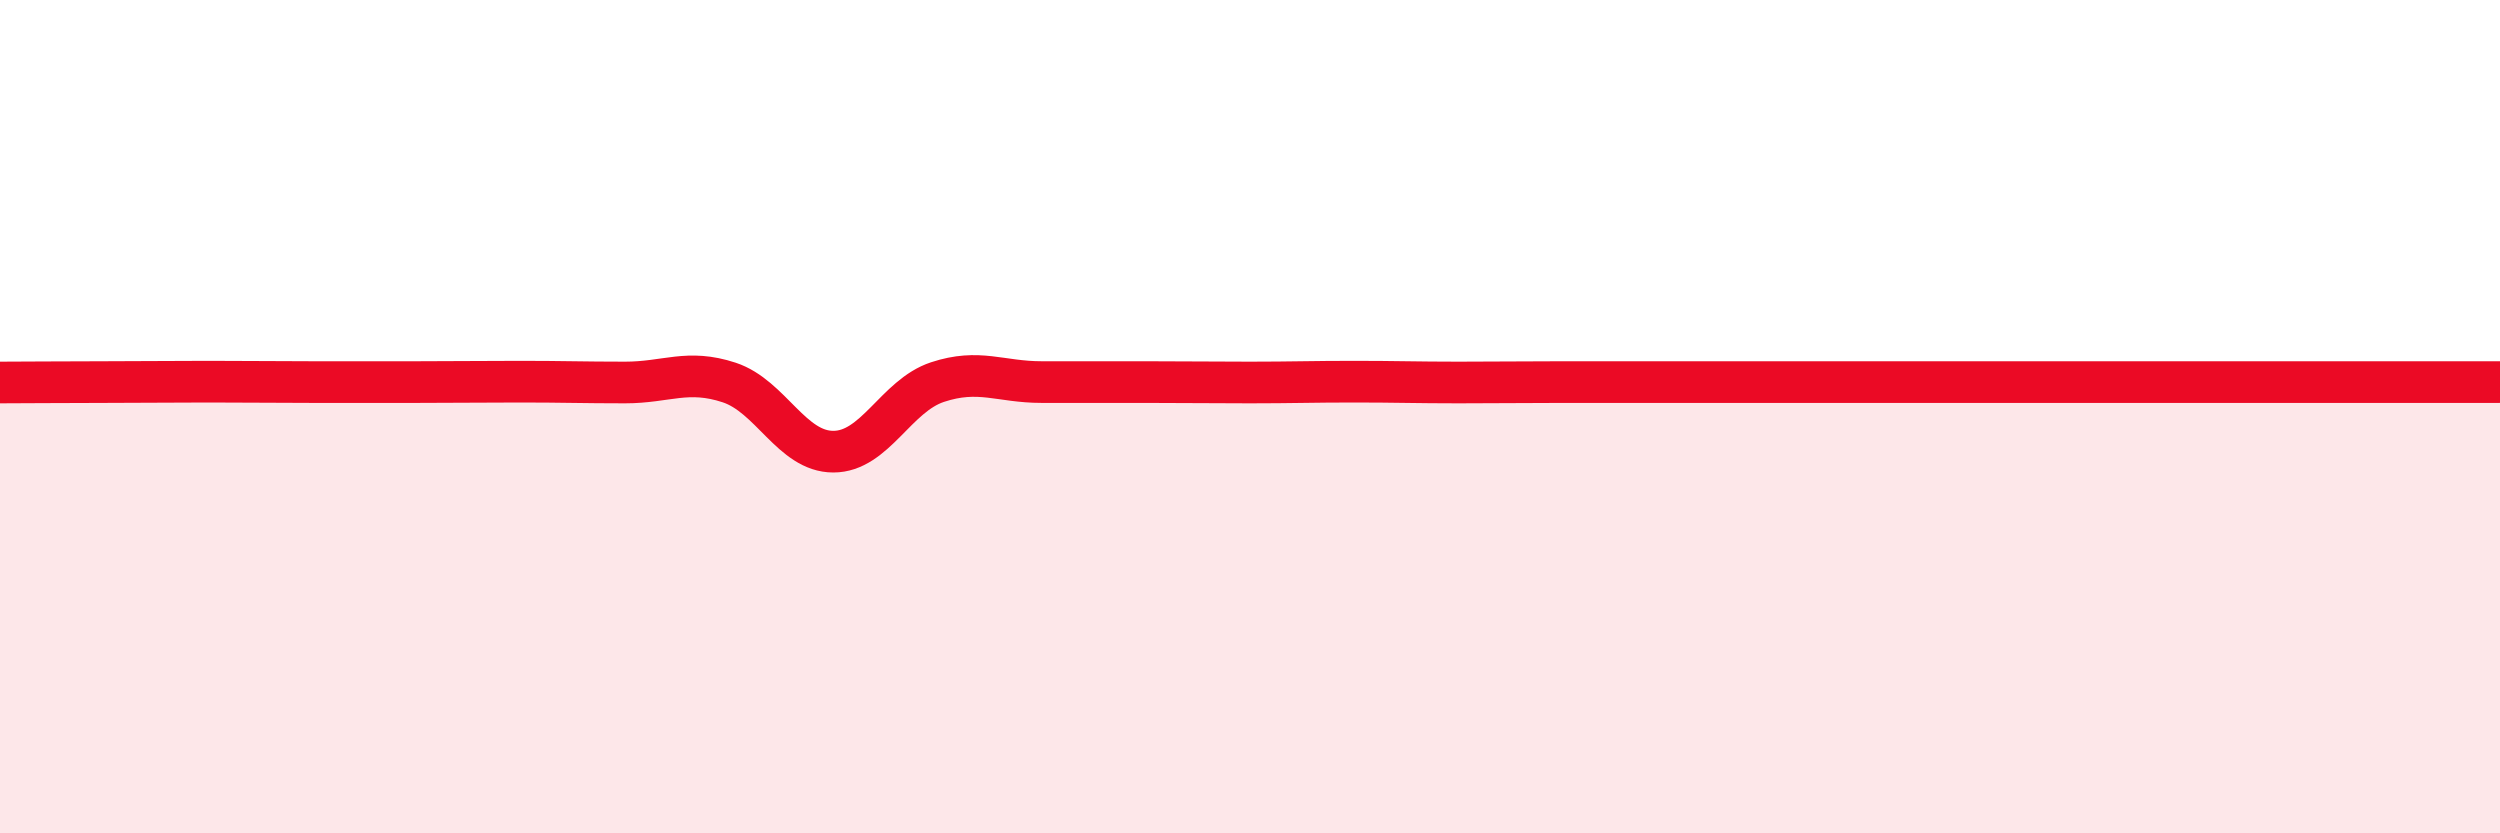
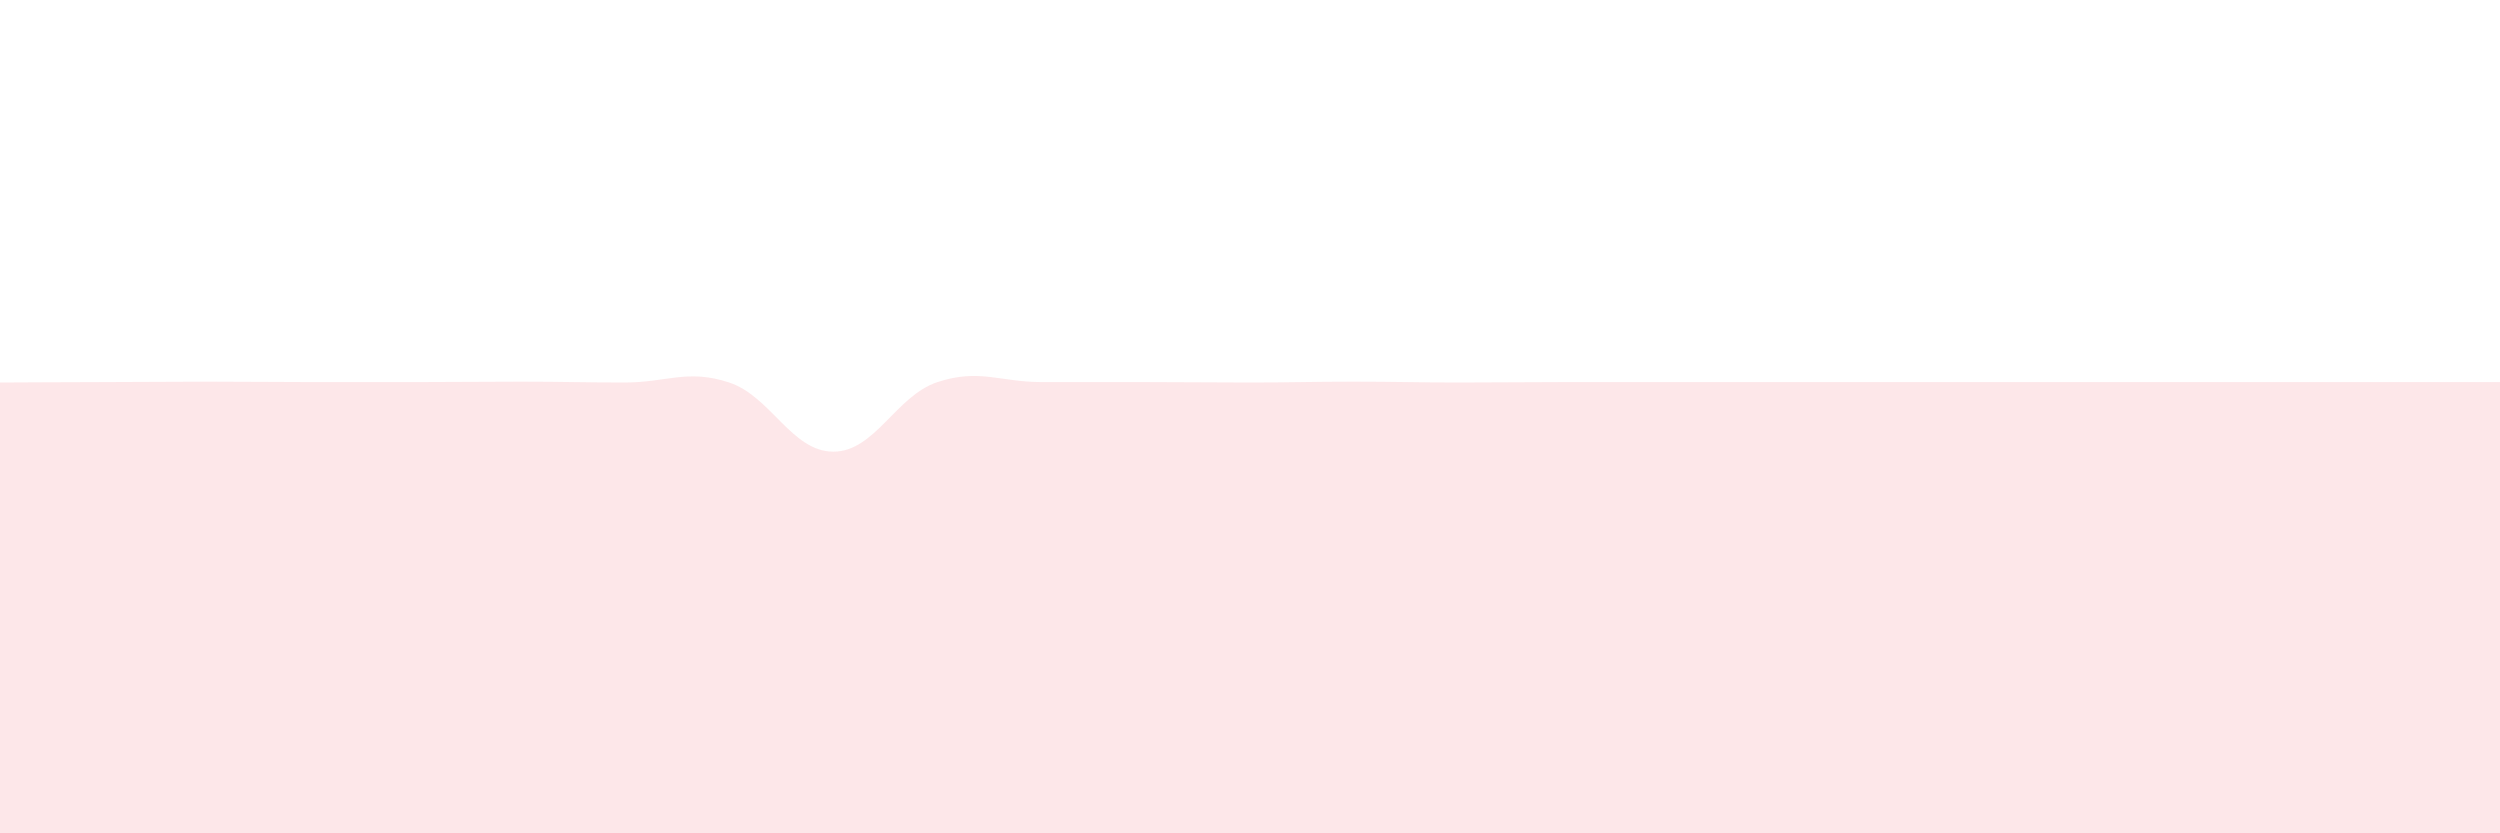
<svg xmlns="http://www.w3.org/2000/svg" width="60" height="20" viewBox="0 0 60 20">
  <path d="M 0,9.18 C 0.5,9.18 1.5,9.17 2.5,9.17 C 3.5,9.17 4,9.16 5,9.16 C 6,9.16 6.5,9.17 7.5,9.17 C 8.5,9.17 9,9.17 10,9.17 C 11,9.17 11.5,9.16 12.5,9.16 C 13.5,9.16 14,9.18 15,9.18 C 16,9.18 16.5,8.85 17.5,9.18 C 18.5,9.51 19,10.84 20,10.84 C 21,10.84 21.5,9.5 22.5,9.17 C 23.5,8.84 24,9.17 25,9.17 C 26,9.17 26.5,9.17 27.5,9.17 C 28.5,9.17 29,9.18 30,9.18 C 31,9.18 31.5,9.16 32.5,9.16 C 33.5,9.16 34,9.18 35,9.18 C 36,9.18 36.5,9.17 37.5,9.17 C 38.5,9.17 39,9.17 40,9.17 C 41,9.17 41.5,9.17 42.5,9.17 C 43.5,9.17 44,9.17 45,9.17 C 46,9.17 46.5,9.17 47.5,9.17 C 48.5,9.17 49,9.17 50,9.17 C 51,9.17 51.5,9.17 52.5,9.17 C 53.5,9.17 54,9.17 55,9.17 C 56,9.17 56.5,9.17 57.5,9.17 C 58.5,9.17 59.5,9.17 60,9.17L60 20L0 20Z" fill="#EB0A25" opacity="0.1" stroke-linecap="round" stroke-linejoin="round" />
-   <path d="M 0,9.18 C 0.5,9.18 1.5,9.17 2.5,9.17 C 3.5,9.17 4,9.16 5,9.16 C 6,9.16 6.5,9.17 7.5,9.17 C 8.5,9.17 9,9.17 10,9.17 C 11,9.17 11.5,9.16 12.5,9.16 C 13.5,9.16 14,9.18 15,9.18 C 16,9.18 16.5,8.85 17.5,9.18 C 18.5,9.51 19,10.84 20,10.84 C 21,10.84 21.5,9.5 22.5,9.17 C 23.5,8.84 24,9.17 25,9.17 C 26,9.17 26.5,9.17 27.5,9.17 C 28.5,9.17 29,9.18 30,9.18 C 31,9.18 31.5,9.16 32.5,9.16 C 33.5,9.16 34,9.18 35,9.18 C 36,9.18 36.5,9.17 37.5,9.17 C 38.5,9.17 39,9.17 40,9.17 C 41,9.17 41.5,9.17 42.5,9.17 C 43.5,9.17 44,9.17 45,9.17 C 46,9.17 46.5,9.17 47.5,9.17 C 48.5,9.17 49,9.17 50,9.17 C 51,9.17 51.5,9.17 52.5,9.17 C 53.5,9.17 54,9.17 55,9.17 C 56,9.17 56.5,9.17 57.5,9.17 C 58.5,9.17 59.5,9.17 60,9.17" stroke="#EB0A25" stroke-width="1" fill="none" stroke-linecap="round" stroke-linejoin="round" />
</svg>